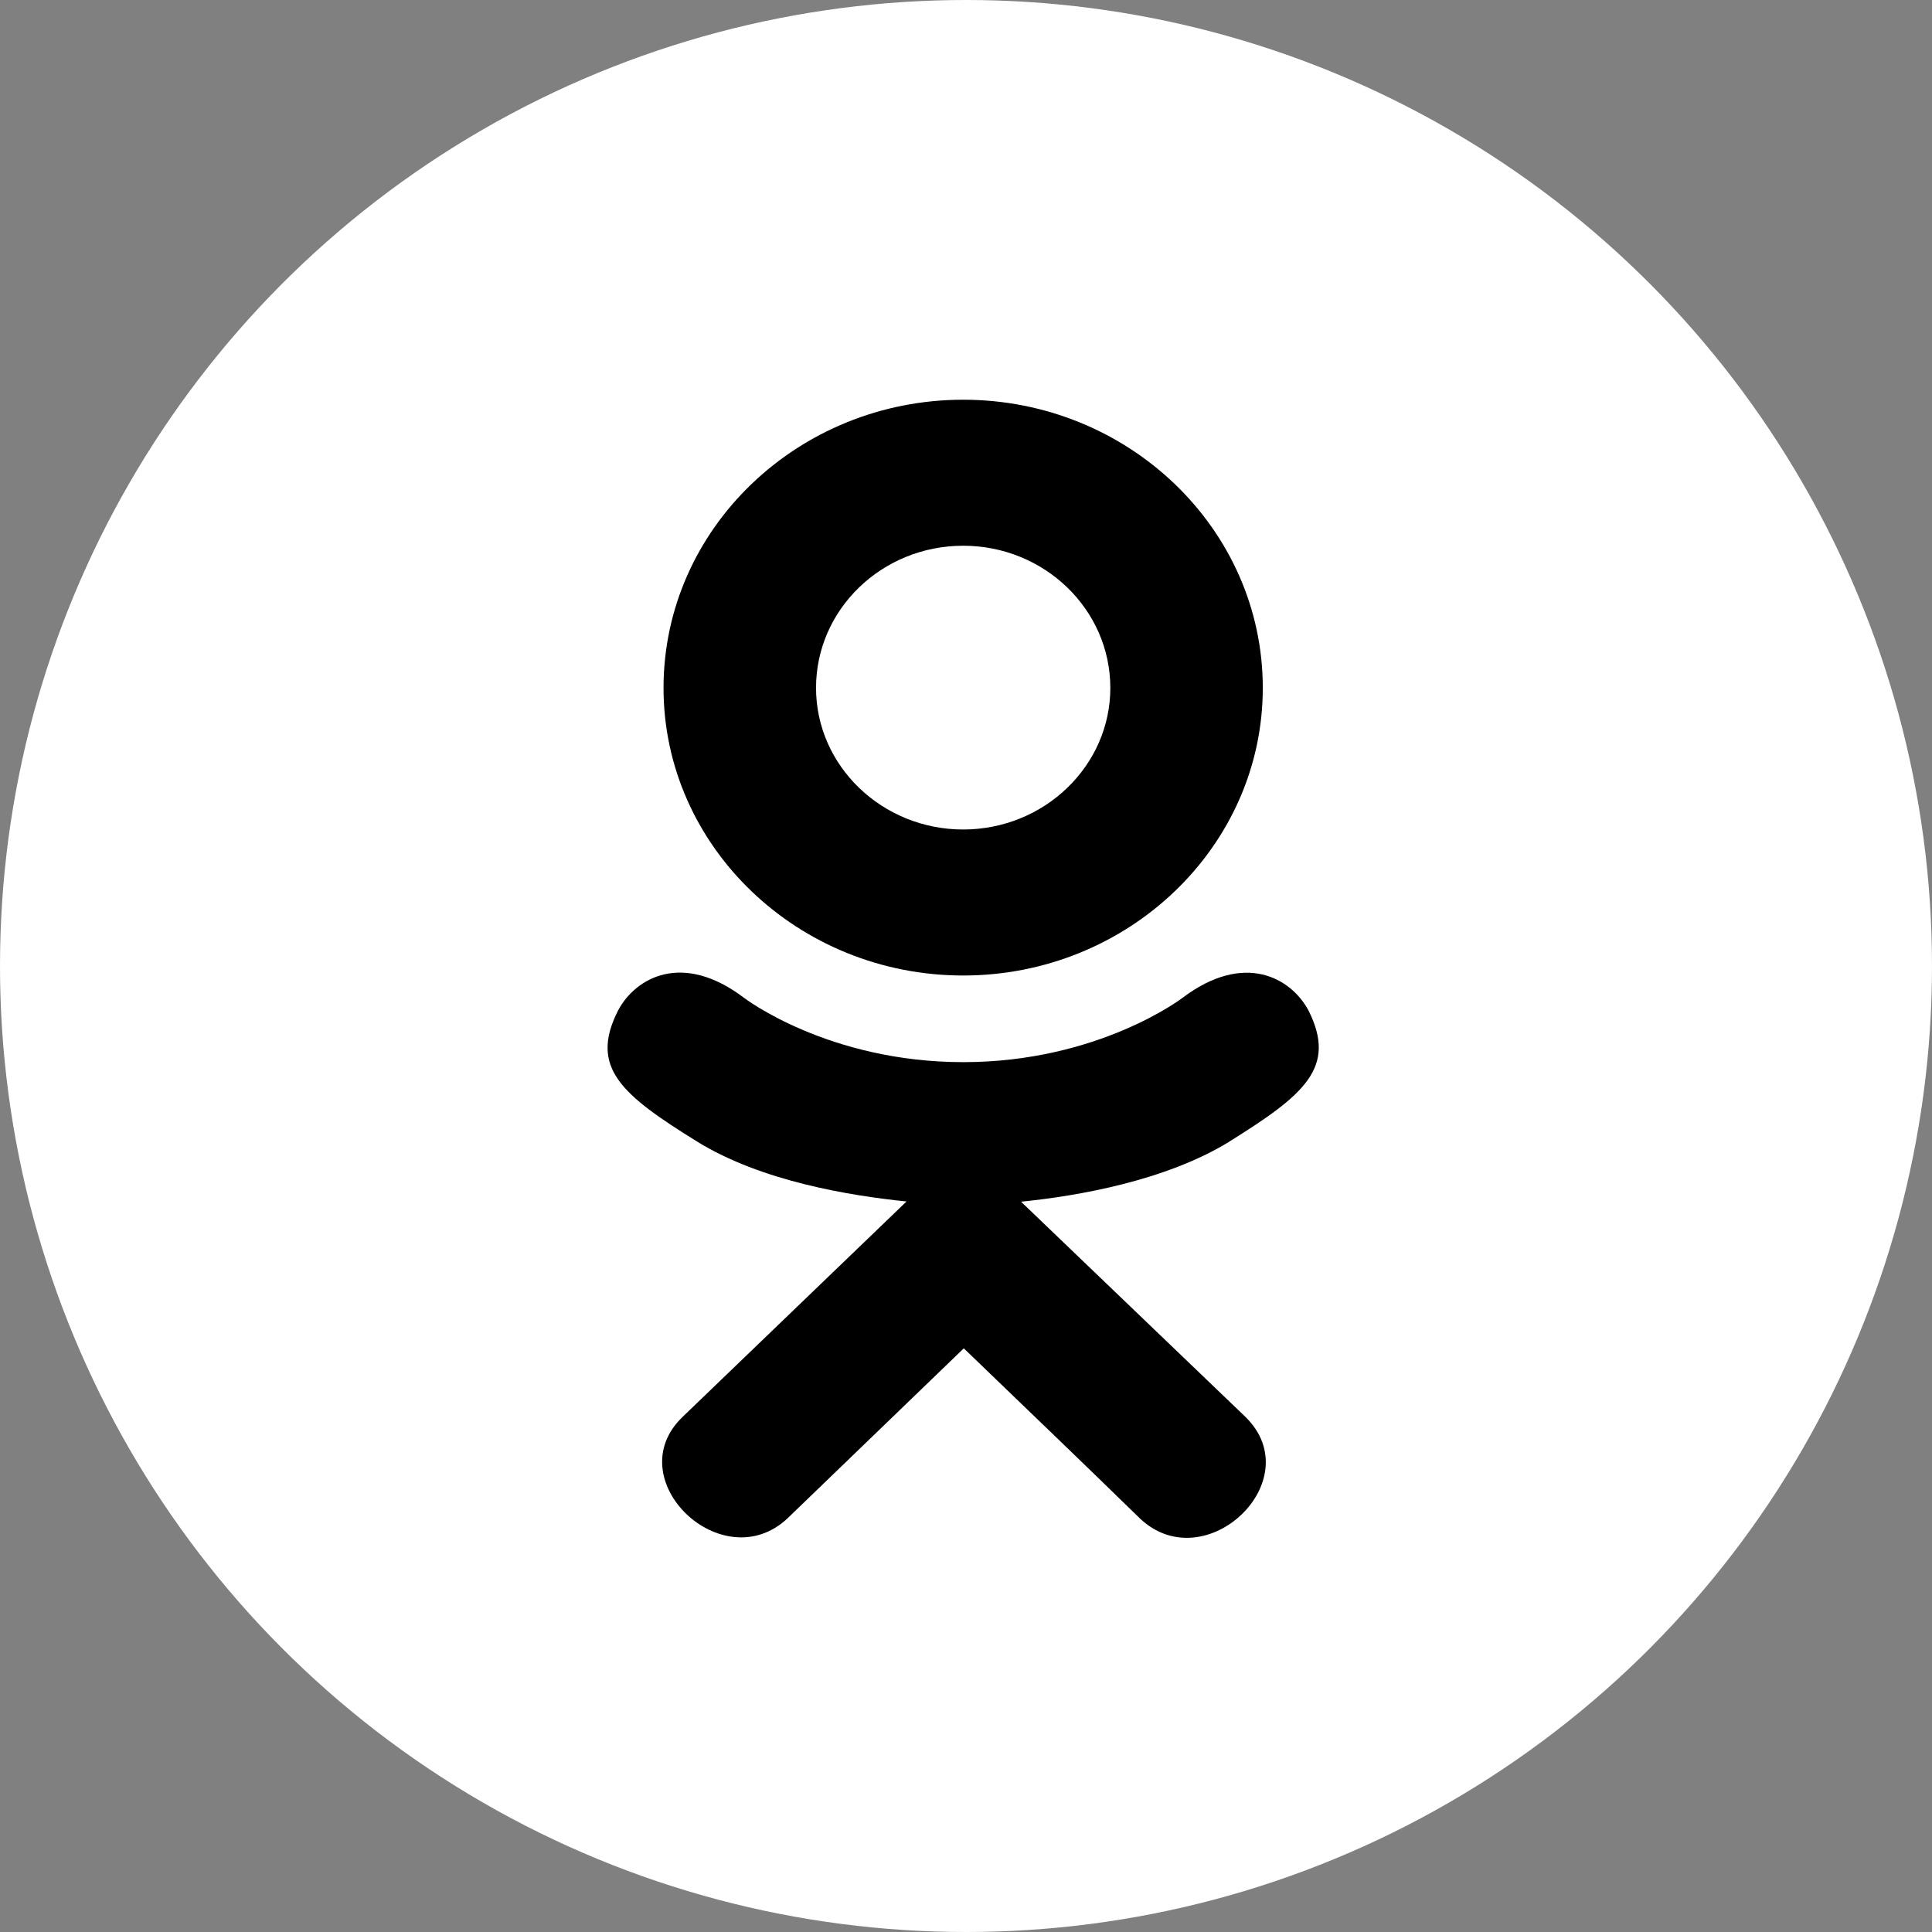
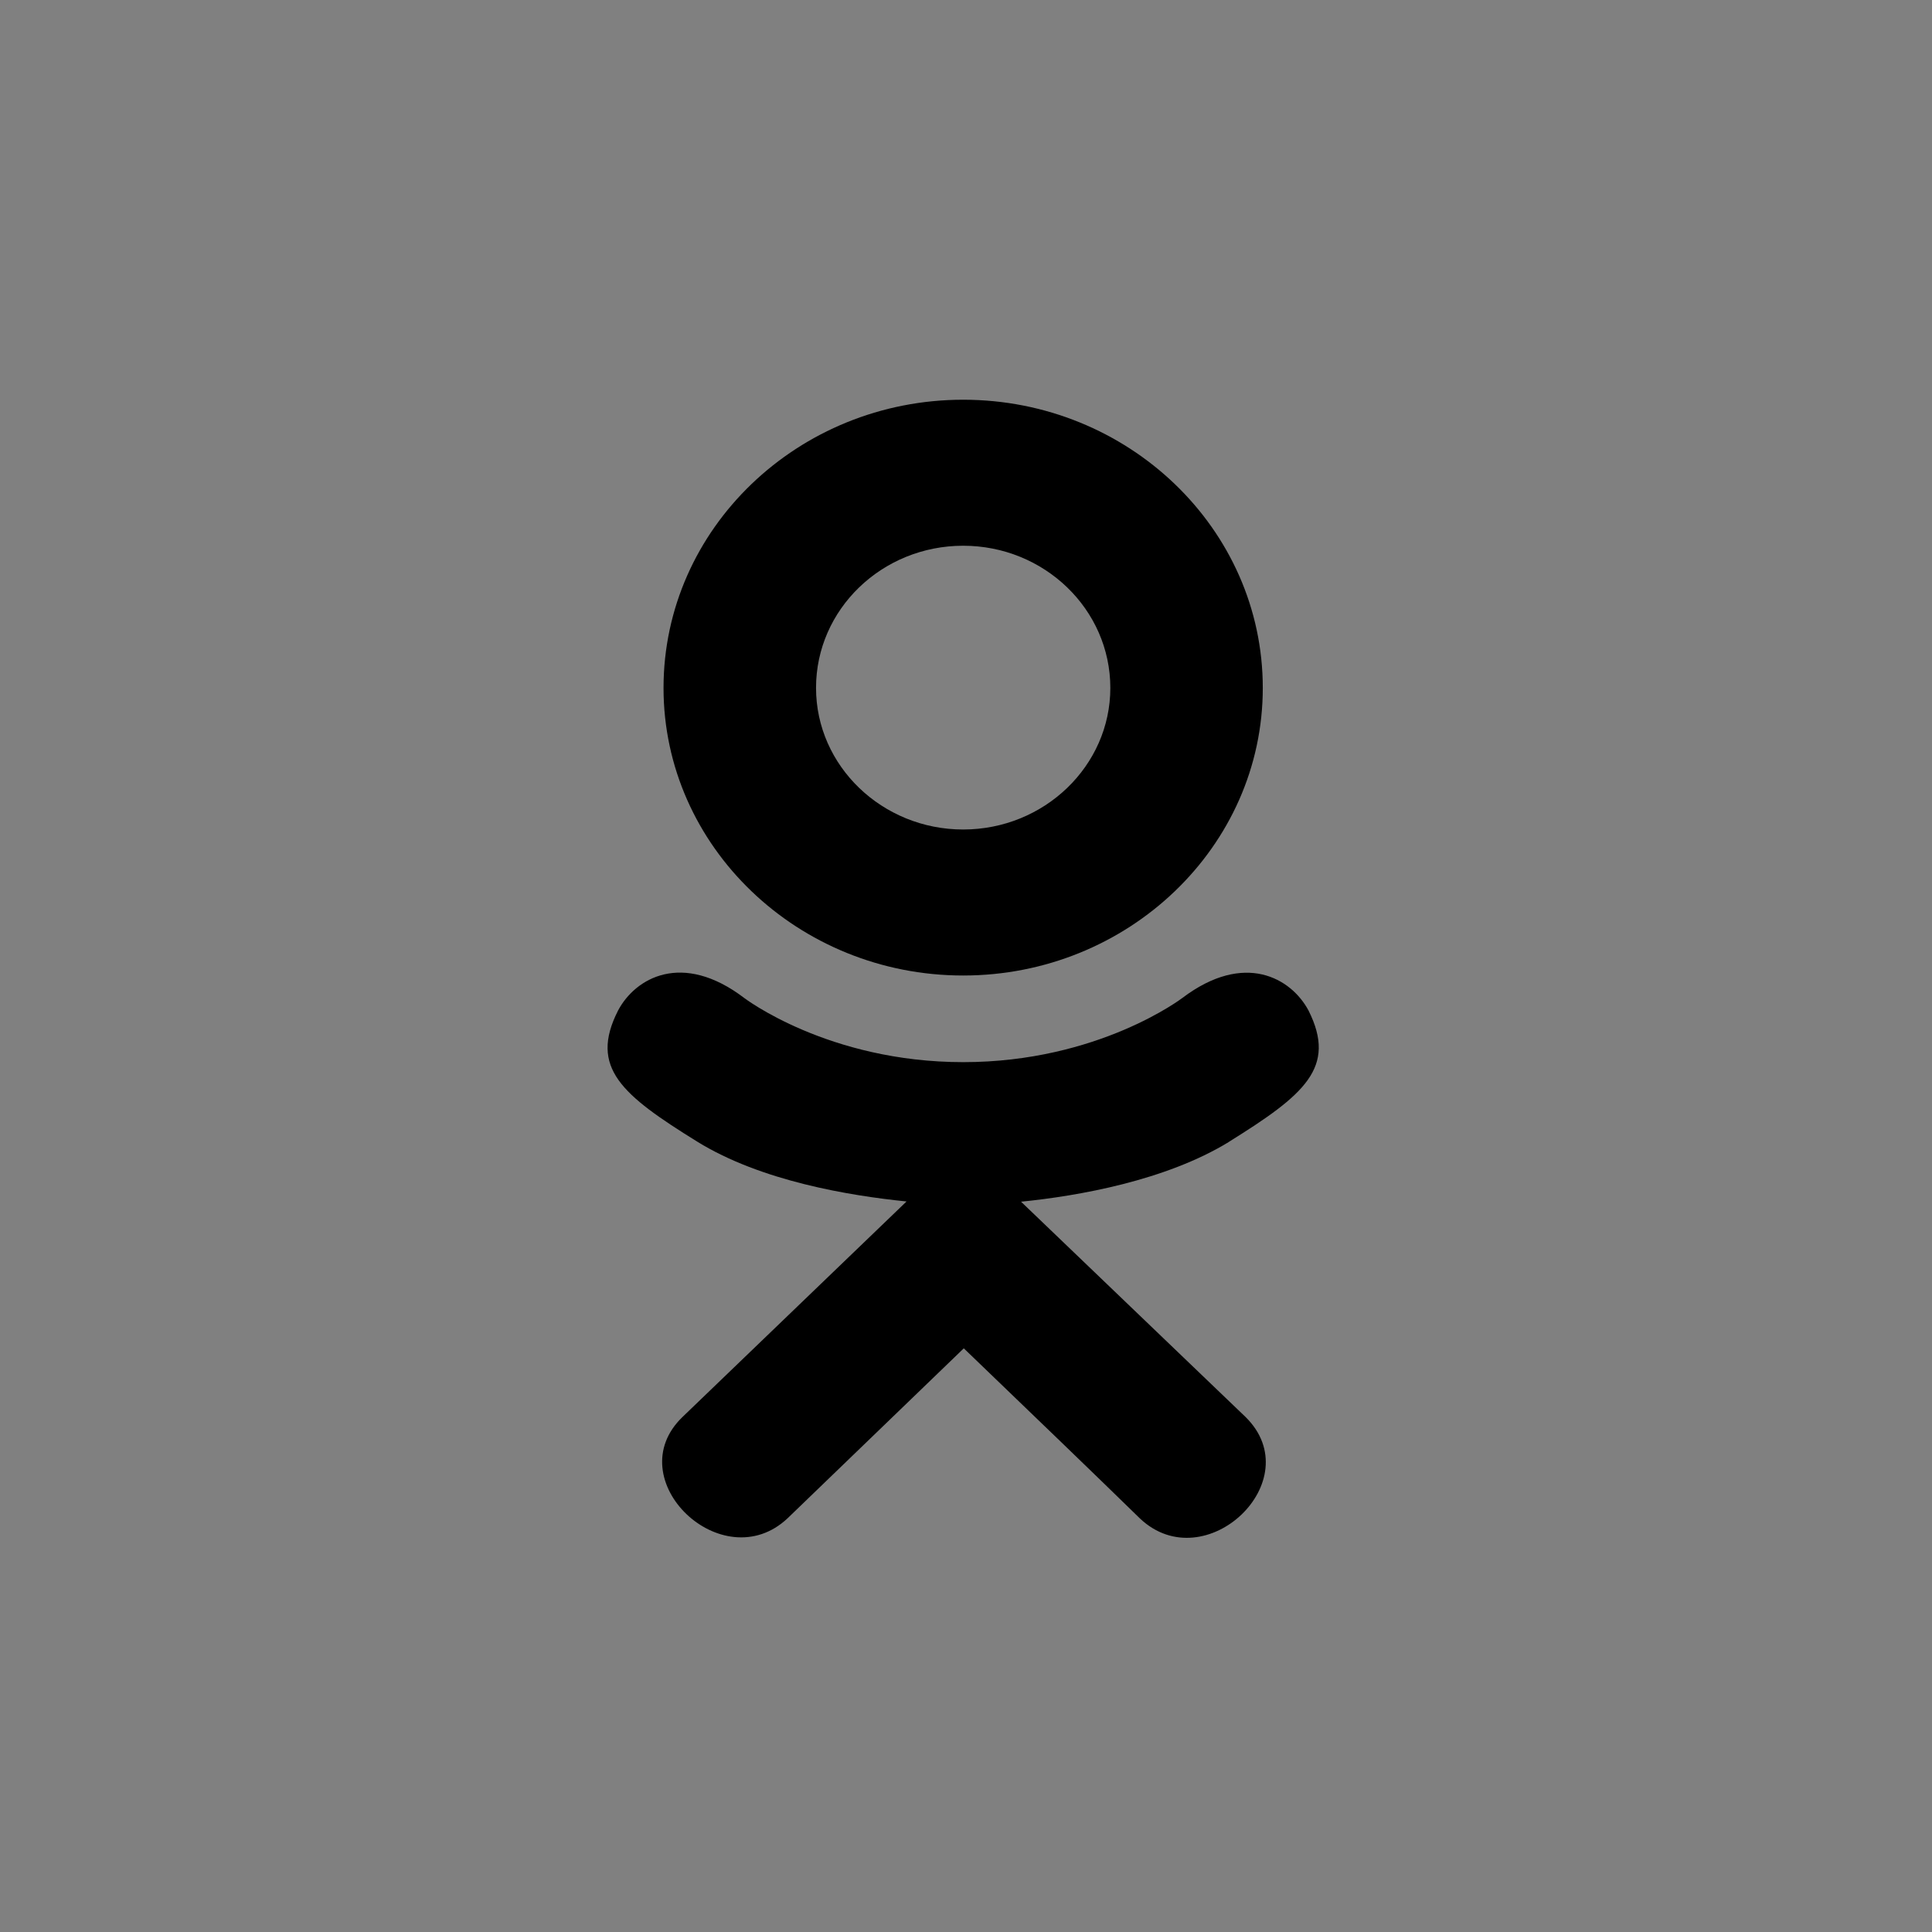
<svg xmlns="http://www.w3.org/2000/svg" width="348" height="348" viewBox="0 0 348 348" fill="none">
  <rect x="0" y="0" width="348" height="348" fill="#808080" stroke="none" />
-   <circle cx="174" cy="174" r="174" fill="white" />
  <g clip-path="url(#clip0)">
    <path d="M111.325 182.025C106.089 192.318 112.034 197.238 125.598 205.643C137.129 212.766 153.06 215.372 163.293 216.414C159.099 220.445 178.317 201.961 122.967 255.201C111.231 266.451 130.125 284.499 141.853 273.489L173.602 242.867C185.757 254.561 197.408 265.768 205.352 273.532C217.088 284.585 235.974 266.69 224.365 255.244C223.494 254.416 181.341 213.979 183.912 216.456C194.273 215.414 209.964 212.655 221.359 205.685L221.35 205.677C234.914 197.229 240.859 192.318 235.7 182.025C232.582 176.183 224.177 171.297 212.988 179.744C212.988 179.744 197.878 191.318 173.508 191.318C149.13 191.318 134.029 179.744 134.029 179.744C122.848 171.254 114.409 176.183 111.325 182.025Z" fill="black" />
    <path d="M173.492 175.713C203.2 175.713 227.459 152.497 227.459 123.916C227.459 95.216 203.2 72 173.492 72C143.776 72 119.518 95.216 119.518 123.916C119.518 152.497 143.776 175.713 173.492 175.713ZM173.492 98.3C188.09 98.3 199.997 109.754 199.997 123.916C199.997 137.959 188.09 149.413 173.492 149.413C158.895 149.413 146.988 137.959 146.988 123.916C146.979 109.746 158.886 98.3 173.492 98.3Z" fill="black" />
  </g>
  <defs>
    <clipPath id="clip0">
      <rect width="205" height="205" fill="white" transform="translate(71 72)" />
    </clipPath>
  </defs>
</svg>